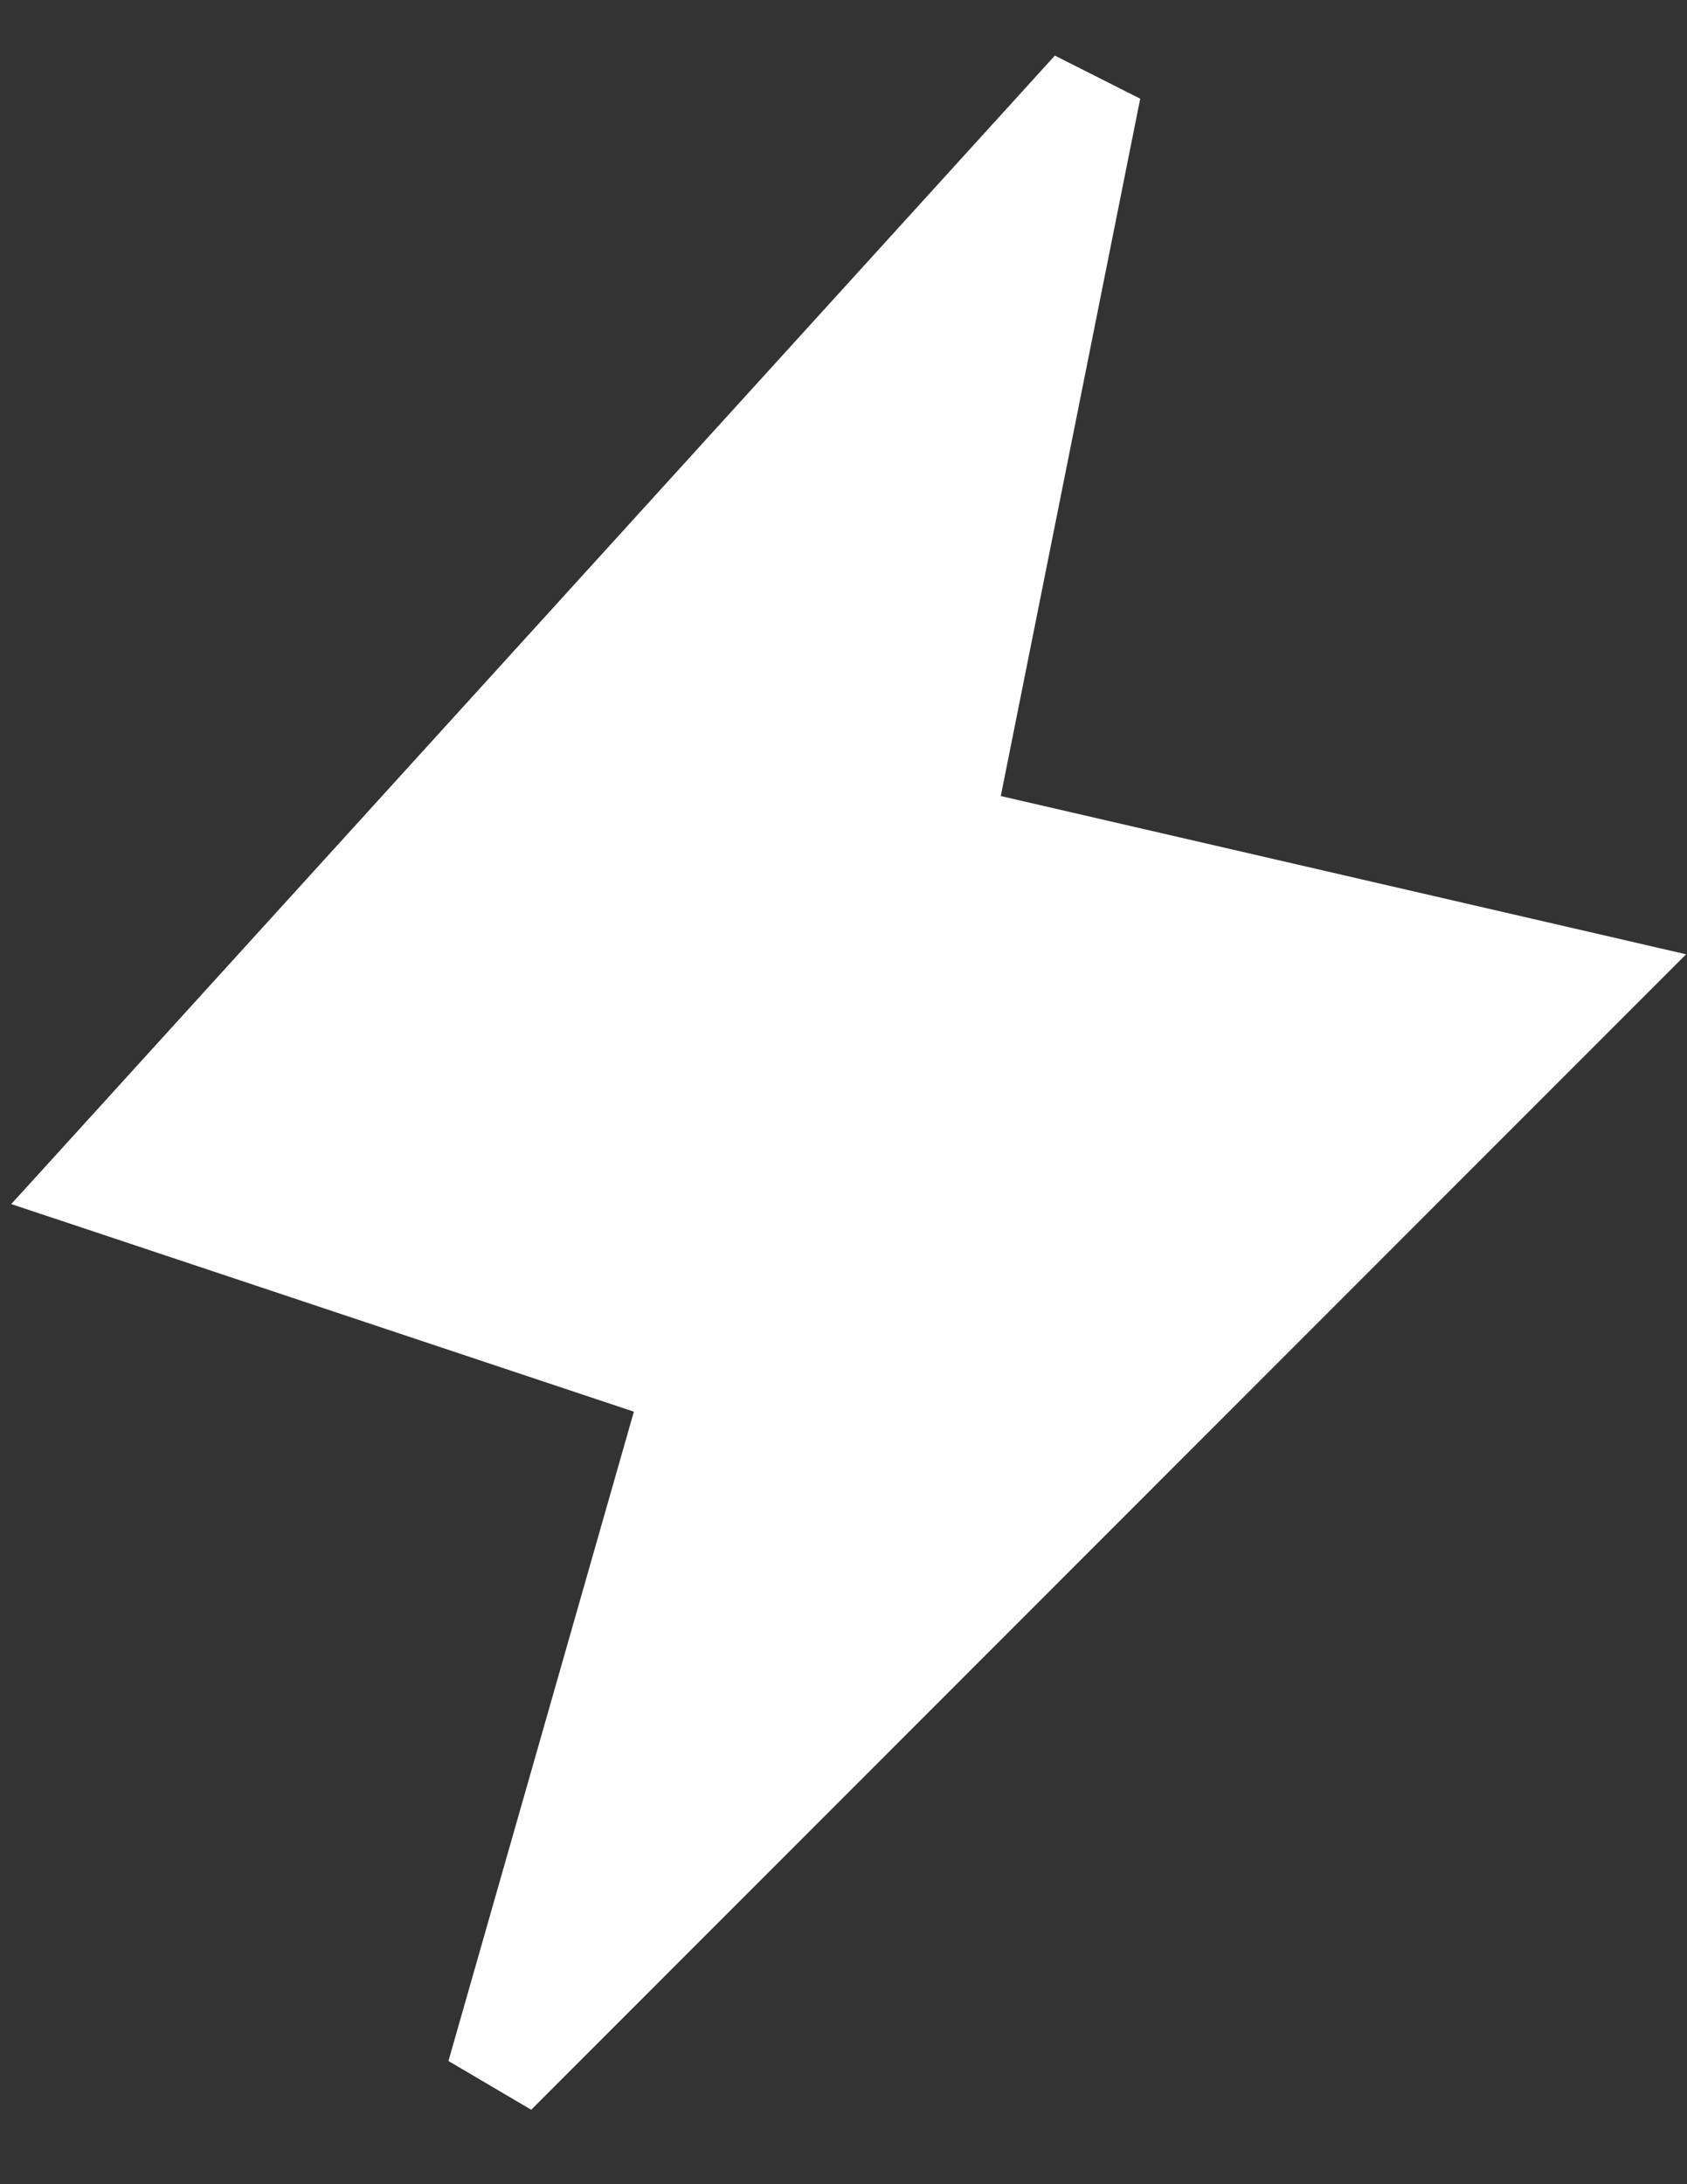
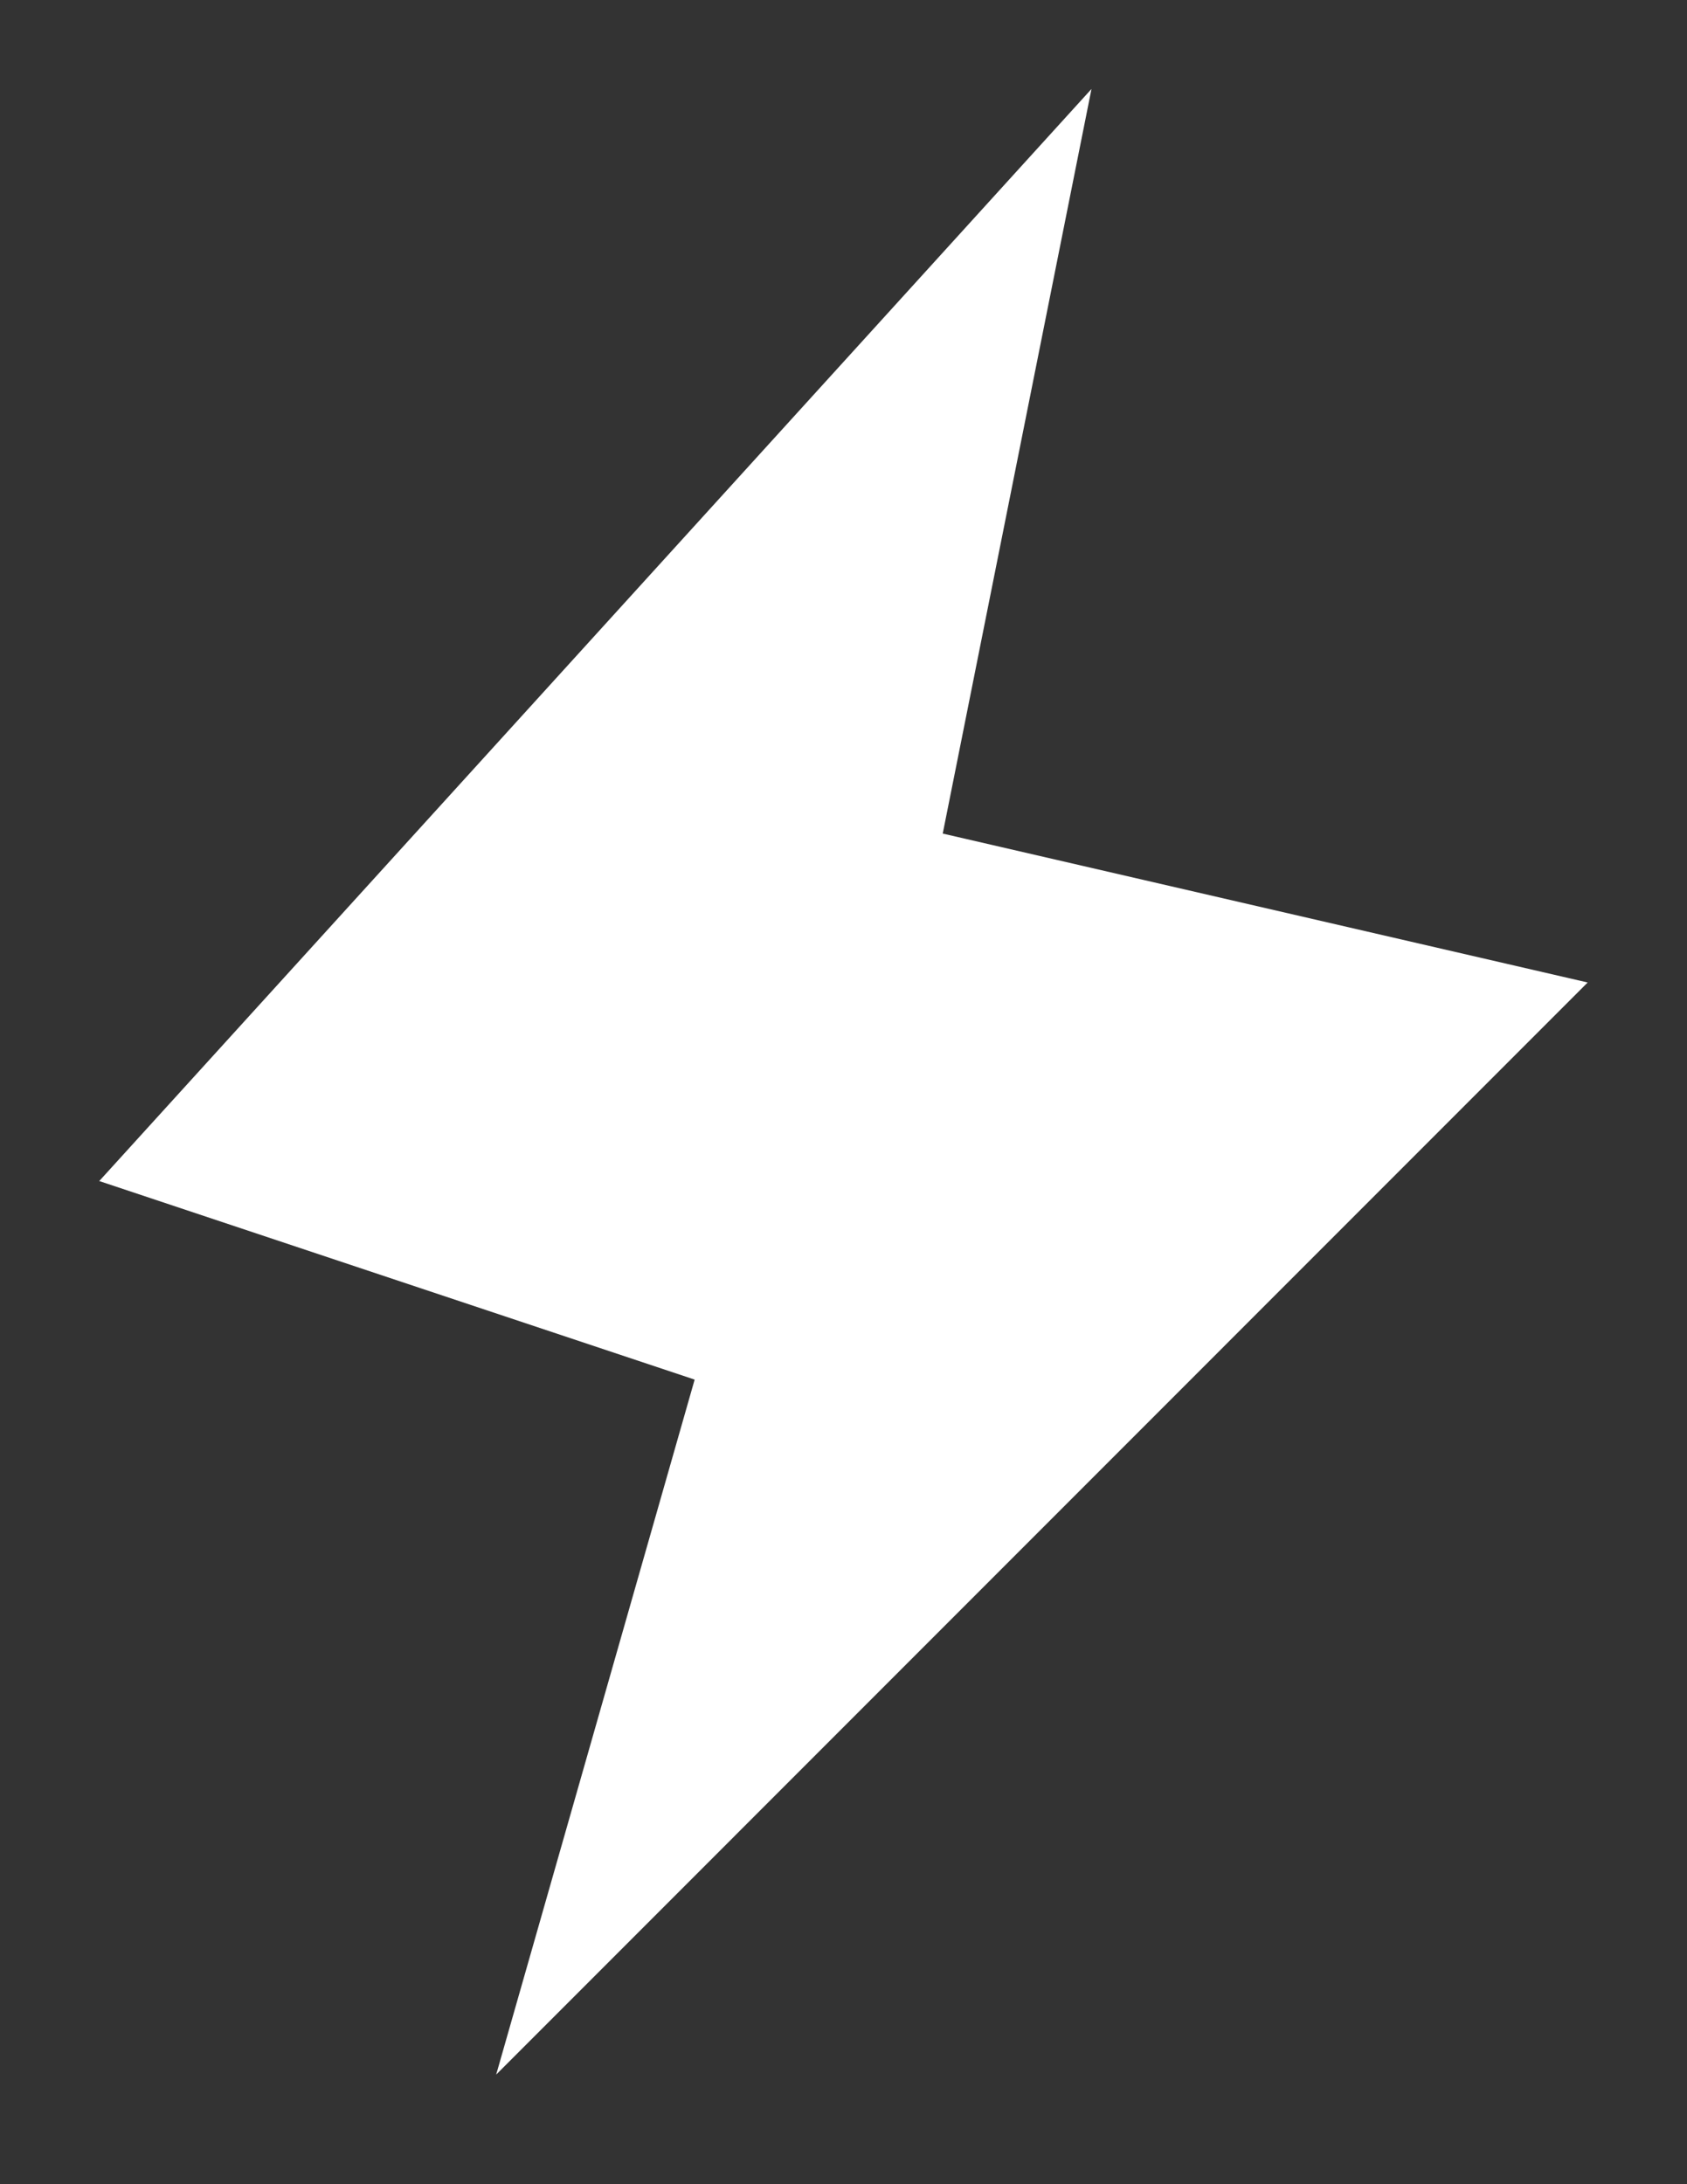
<svg xmlns="http://www.w3.org/2000/svg" width="17" height="22" viewBox="0 0 17 22" fill="none">
  <rect x="0" y="0" width="17" height="22" fill="#333333" stroke="none" />
  <path d="M1 11.896L10.999 0.896L9.5 8.396L15.999 9.896L5 20.896L7 13.896L1 11.896Z" fill="white" />
-   <path d="M10.999 0.896L11.49 0.994L10.63 0.56L10.999 0.896ZM1 11.896L0.63 11.56L0.113 12.128L0.841 12.37L1 11.896ZM7 13.896L7.48 14.034L7.612 13.573L7.158 13.422L7 13.896ZM5 20.896L4.519 20.759L5.353 21.25L5 20.896ZM15.999 9.896L16.353 10.25L16.991 9.612L16.112 9.409L15.999 9.896ZM9.5 8.396L9.009 8.298L8.914 8.774L9.387 8.883L9.5 8.396ZM10.999 0.896L10.63 0.56L0.63 11.56L1 11.896L1.369 12.232L11.37 1.232L10.999 0.896ZM1 11.896L0.841 12.37L6.841 14.37L7 13.896L7.158 13.422L1.158 11.422L1 11.896ZM7 13.896L6.519 13.759L4.519 20.759L5 20.896L5.48 21.034L7.48 14.034L7 13.896ZM5 20.896L5.353 21.25L16.353 10.25L15.999 9.896L15.646 9.543L4.646 20.543L5 20.896ZM15.999 9.896L16.112 9.409L9.612 7.909L9.5 8.396L9.387 8.883L15.887 10.383L15.999 9.896ZM9.5 8.396L9.99 8.494L11.49 0.994L10.999 0.896L10.509 0.798L9.009 8.298L9.5 8.396Z" fill="white" />
</svg>